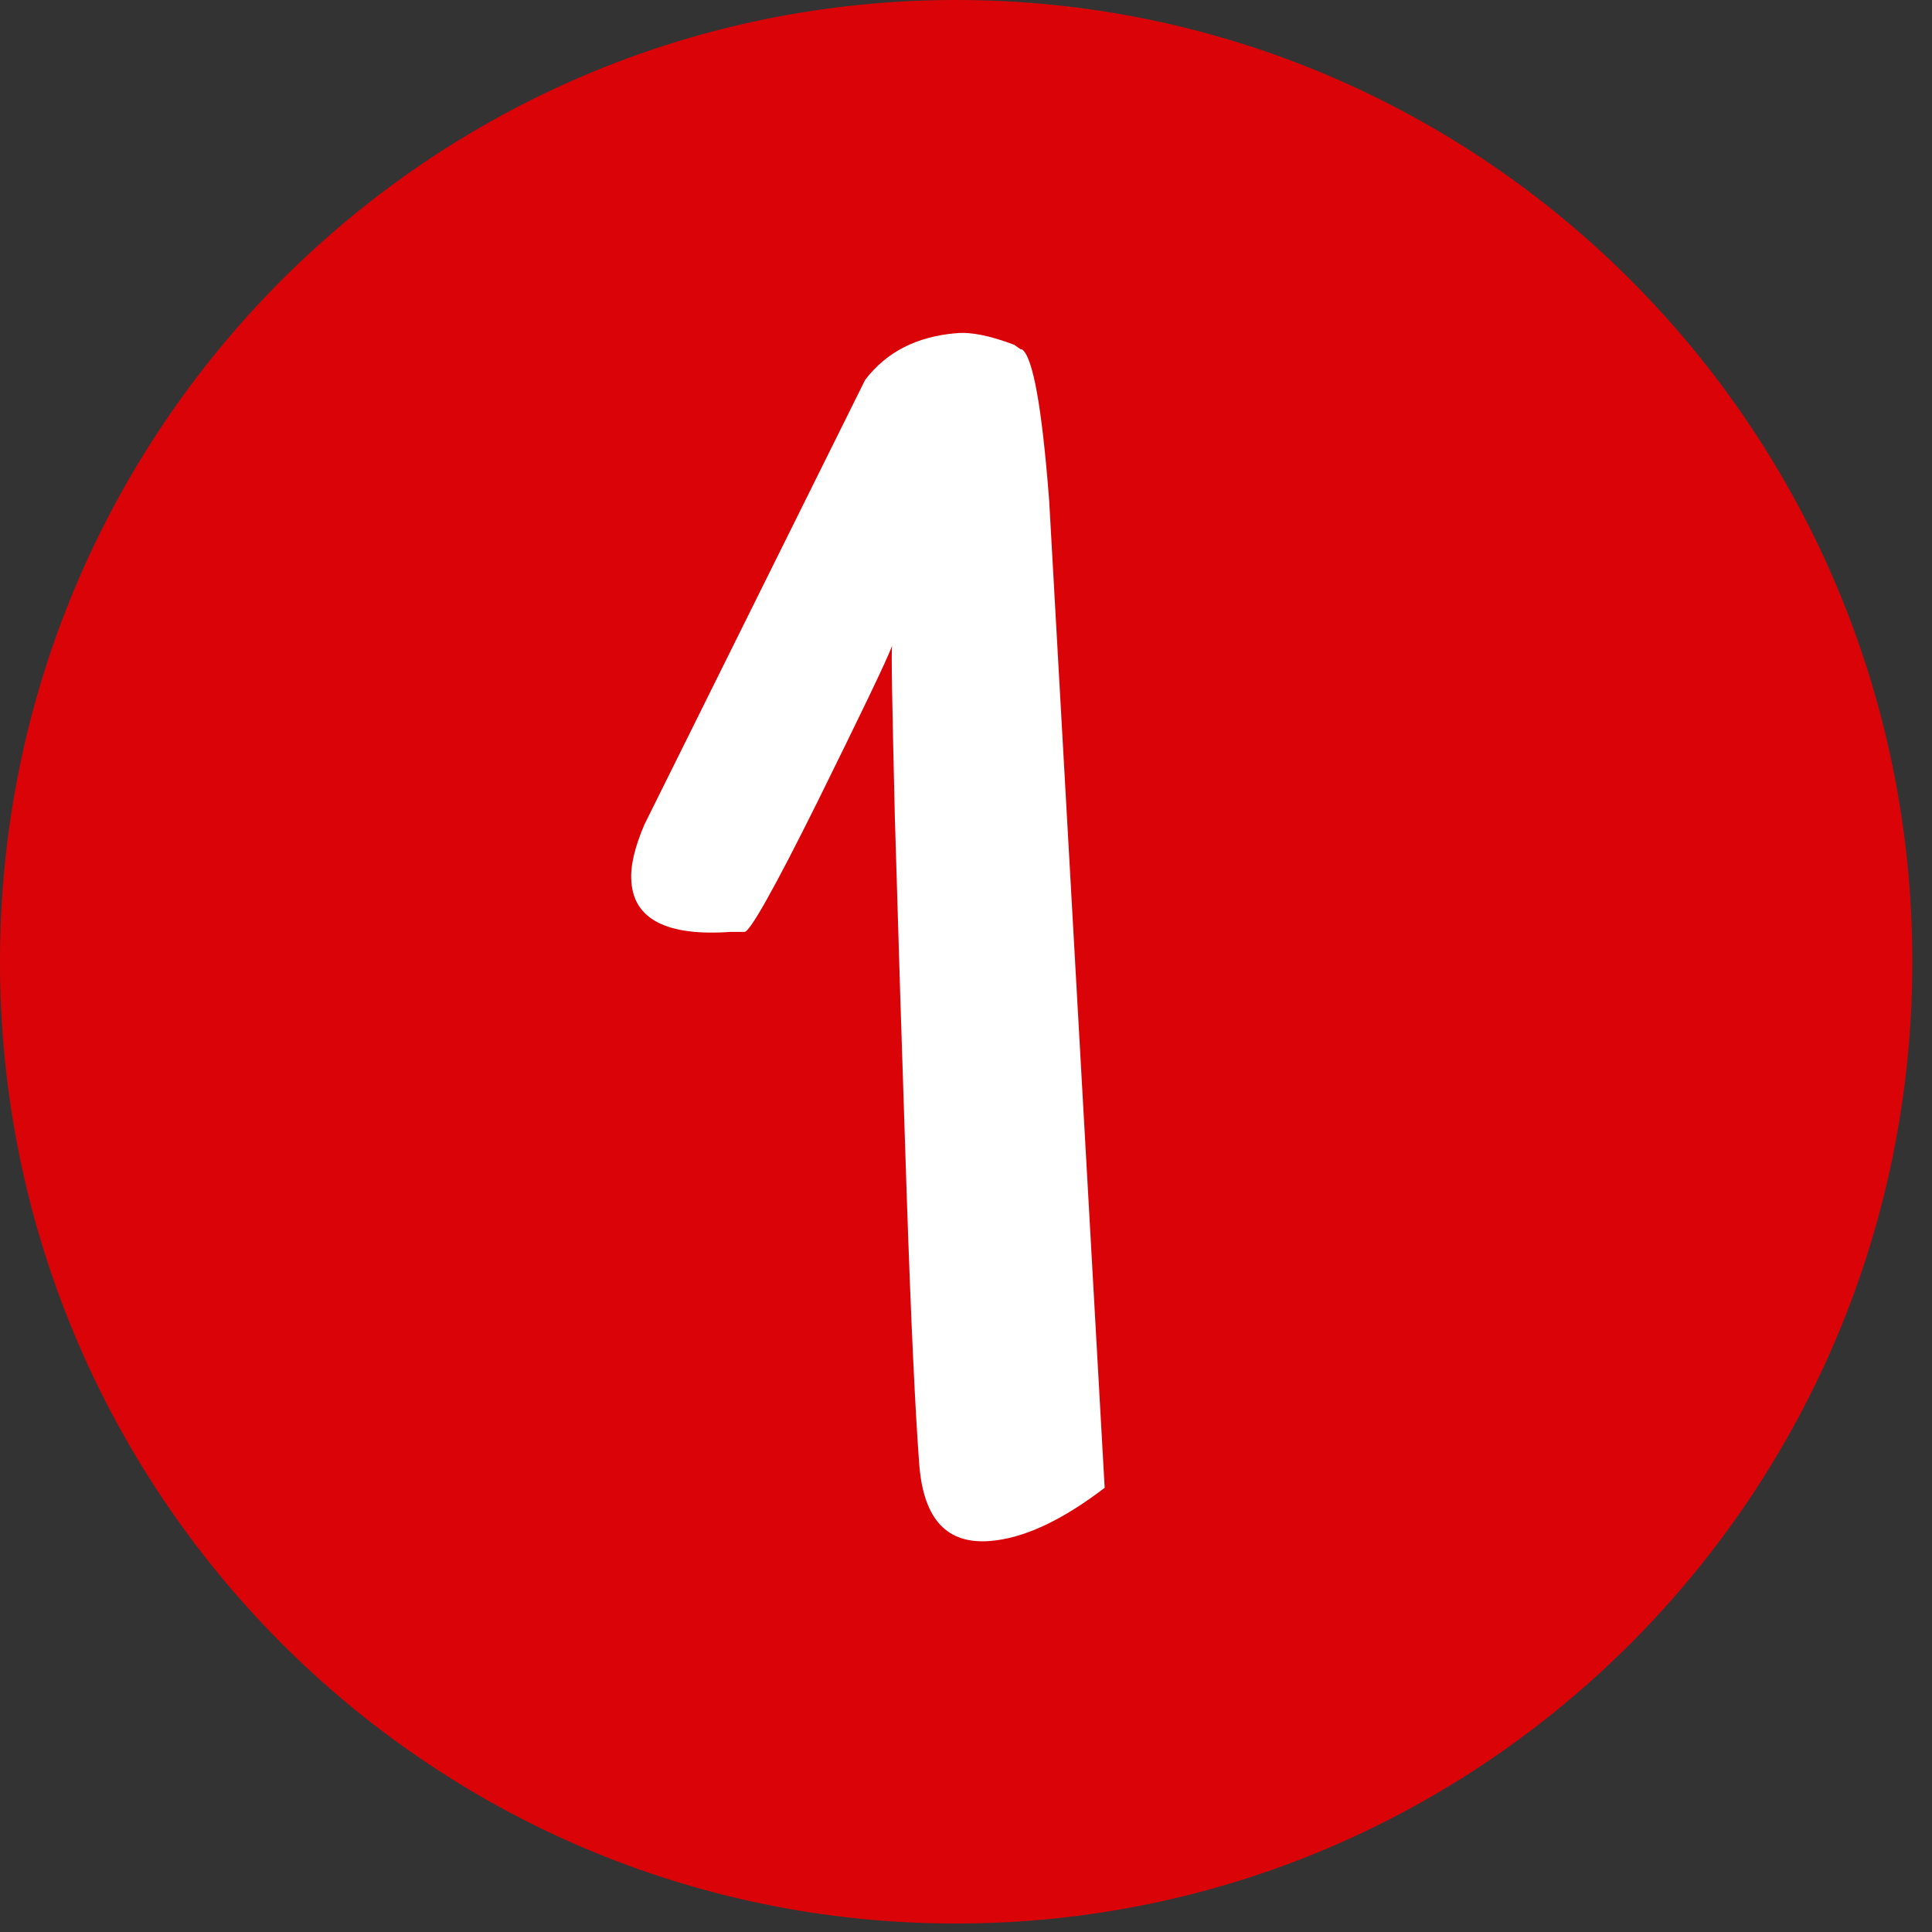
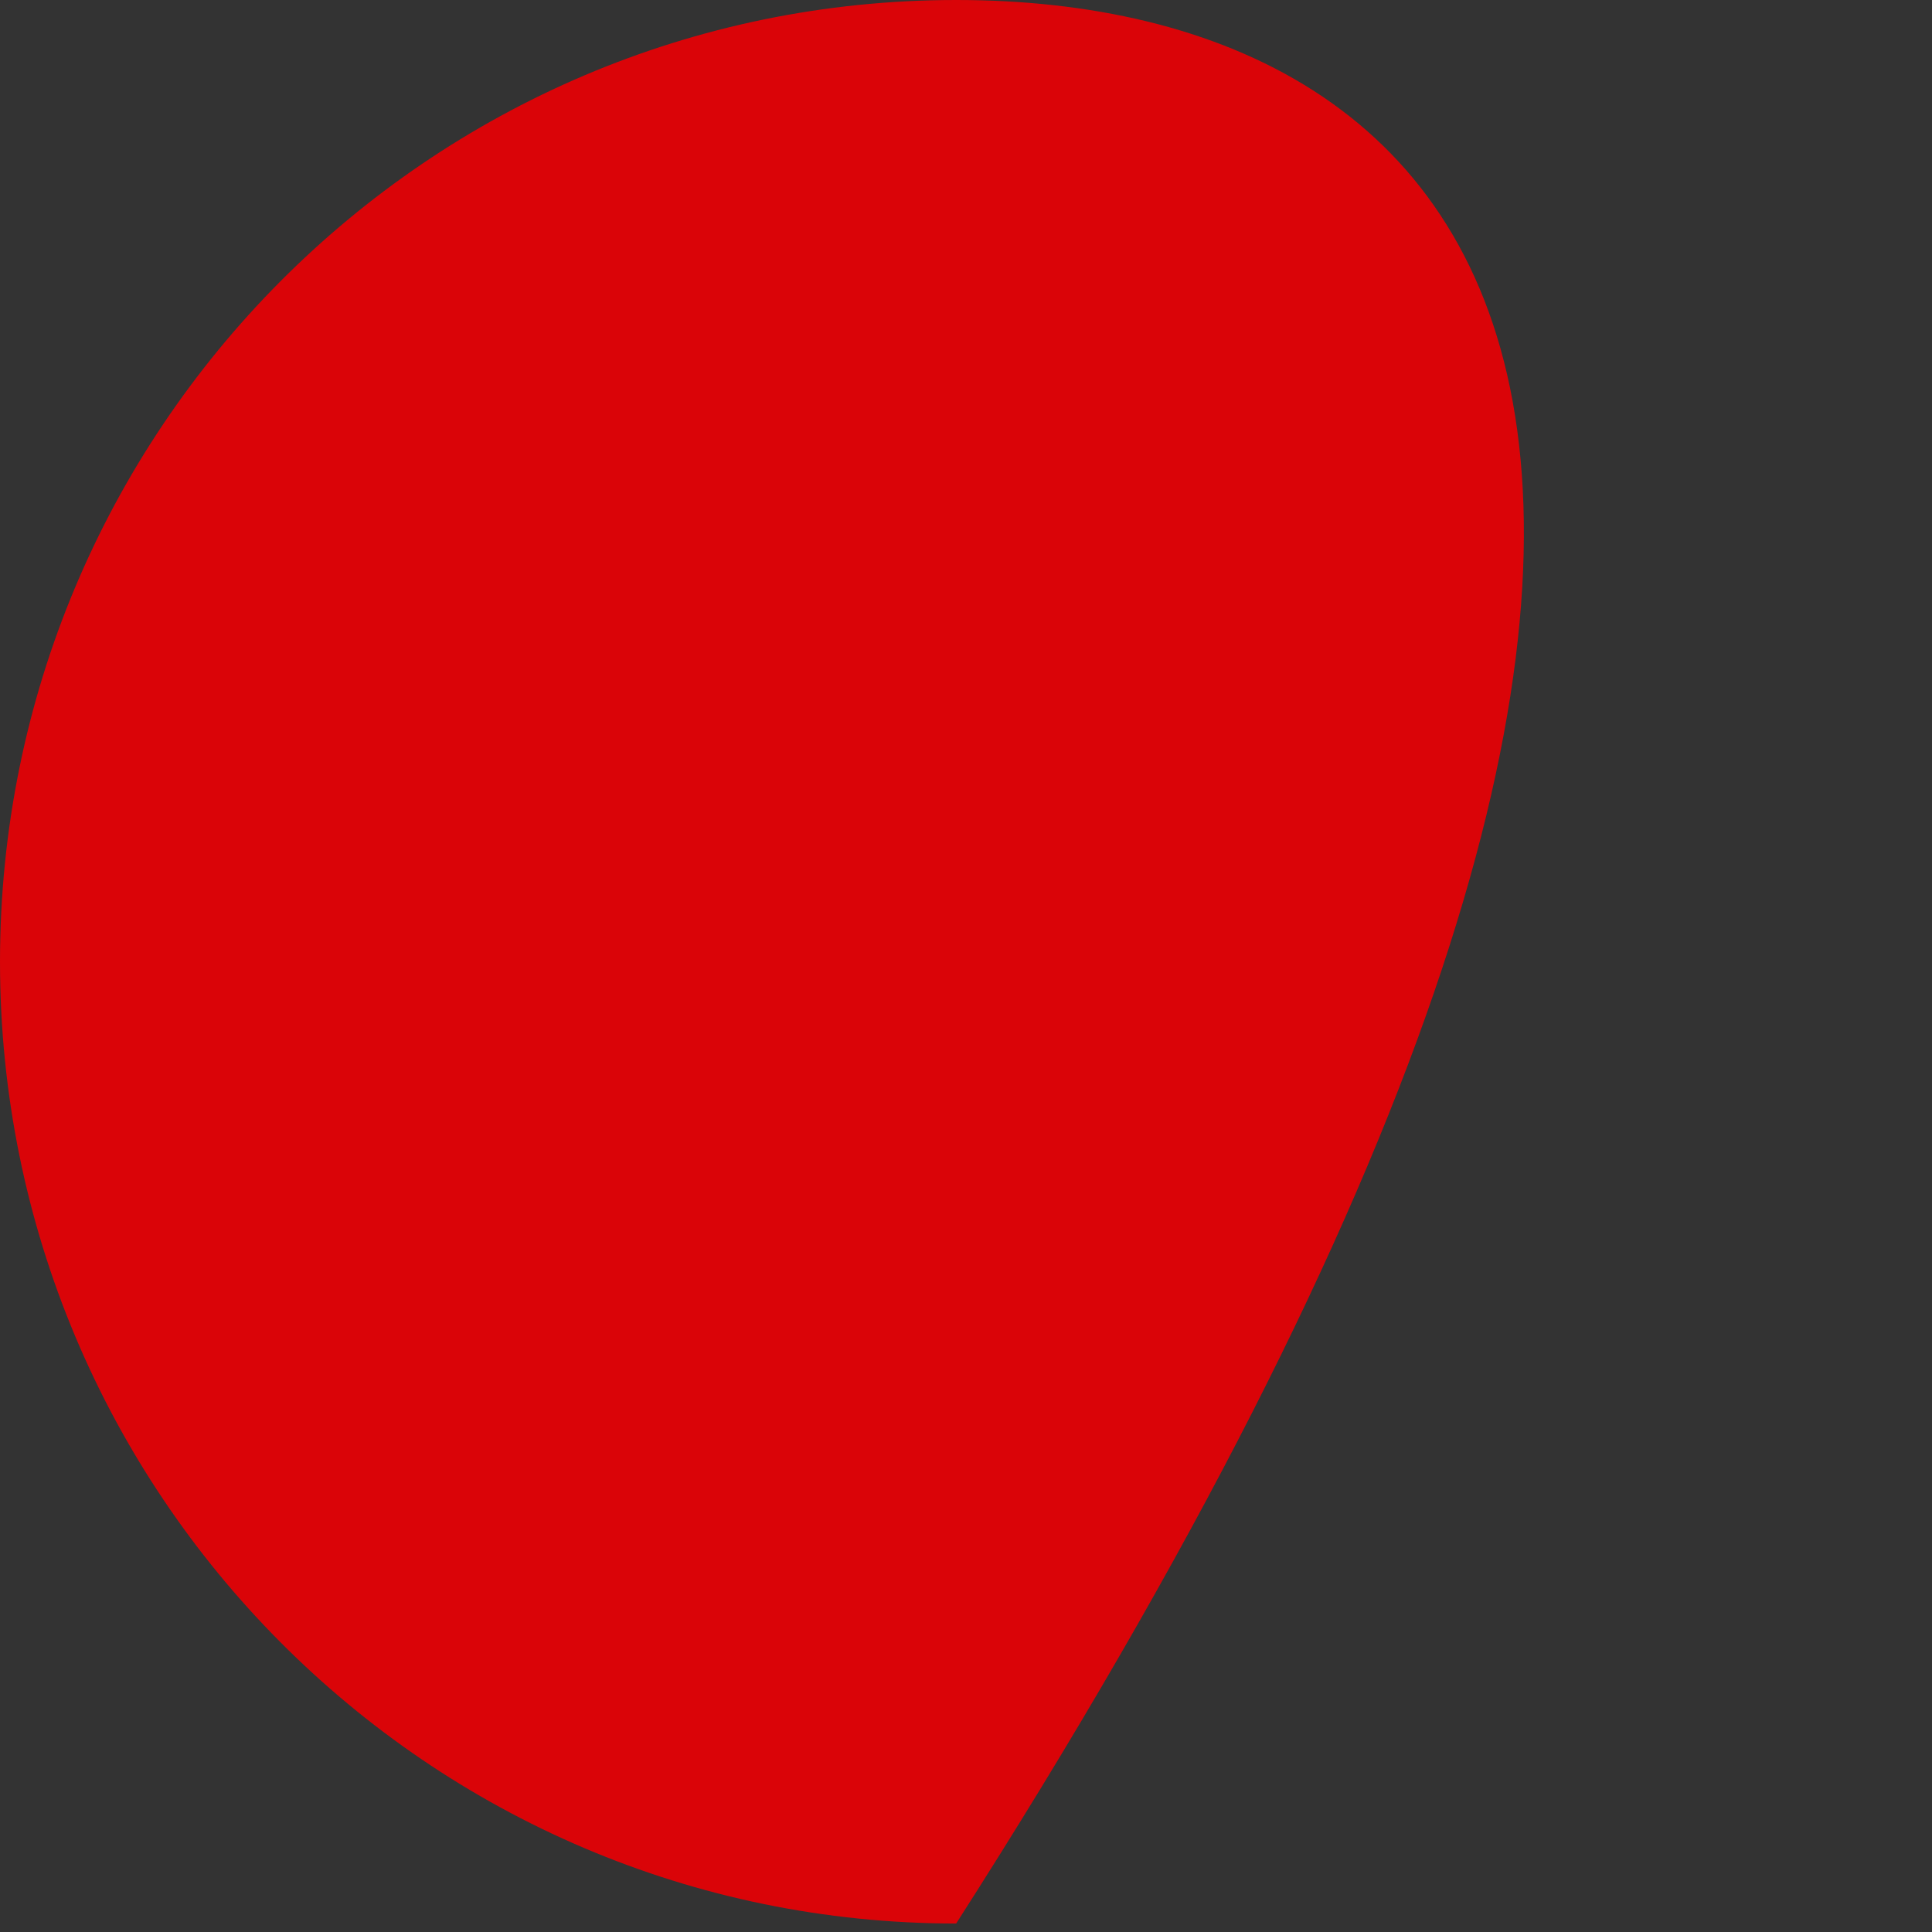
<svg xmlns="http://www.w3.org/2000/svg" width="62" height="62" viewBox="0 0 62 62" fill="none">
  <rect x="0" y="0" width="62" height="62" fill="#333333" stroke="none" />
-   <path d="M30.684 61.728C47.631 61.728 61.369 47.91 61.369 30.864C61.369 13.818 47.631 0 30.684 0C13.738 0 0 13.818 0 30.864C0 47.91 13.738 61.728 30.684 61.728Z" fill="#DA0408" />
-   <path d="M32.798 11.212C33.15 11.462 33.44 13.088 33.668 16.047L35.45 47.745C34.061 48.807 32.839 49.37 31.762 49.453C30.394 49.558 29.648 48.766 29.503 47.036C29.379 45.431 29.234 42.451 29.089 38.096C28.944 33.74 28.82 29.78 28.716 26.196C28.633 22.611 28.592 20.798 28.633 20.715C28.426 21.257 27.618 22.924 26.23 25.738C24.842 28.53 24.054 29.926 23.889 29.905H23.453C21.423 30.051 20.346 29.509 20.263 28.301C20.221 27.801 20.366 27.196 20.677 26.467L27.763 12.191C28.447 11.295 29.421 10.795 30.705 10.691C31.161 10.649 31.782 10.774 32.549 11.066L32.756 11.212H32.798Z" fill="white" />
+   <path d="M30.684 61.728C61.369 13.818 47.631 0 30.684 0C13.738 0 0 13.818 0 30.864C0 47.91 13.738 61.728 30.684 61.728Z" fill="#DA0408" />
</svg>